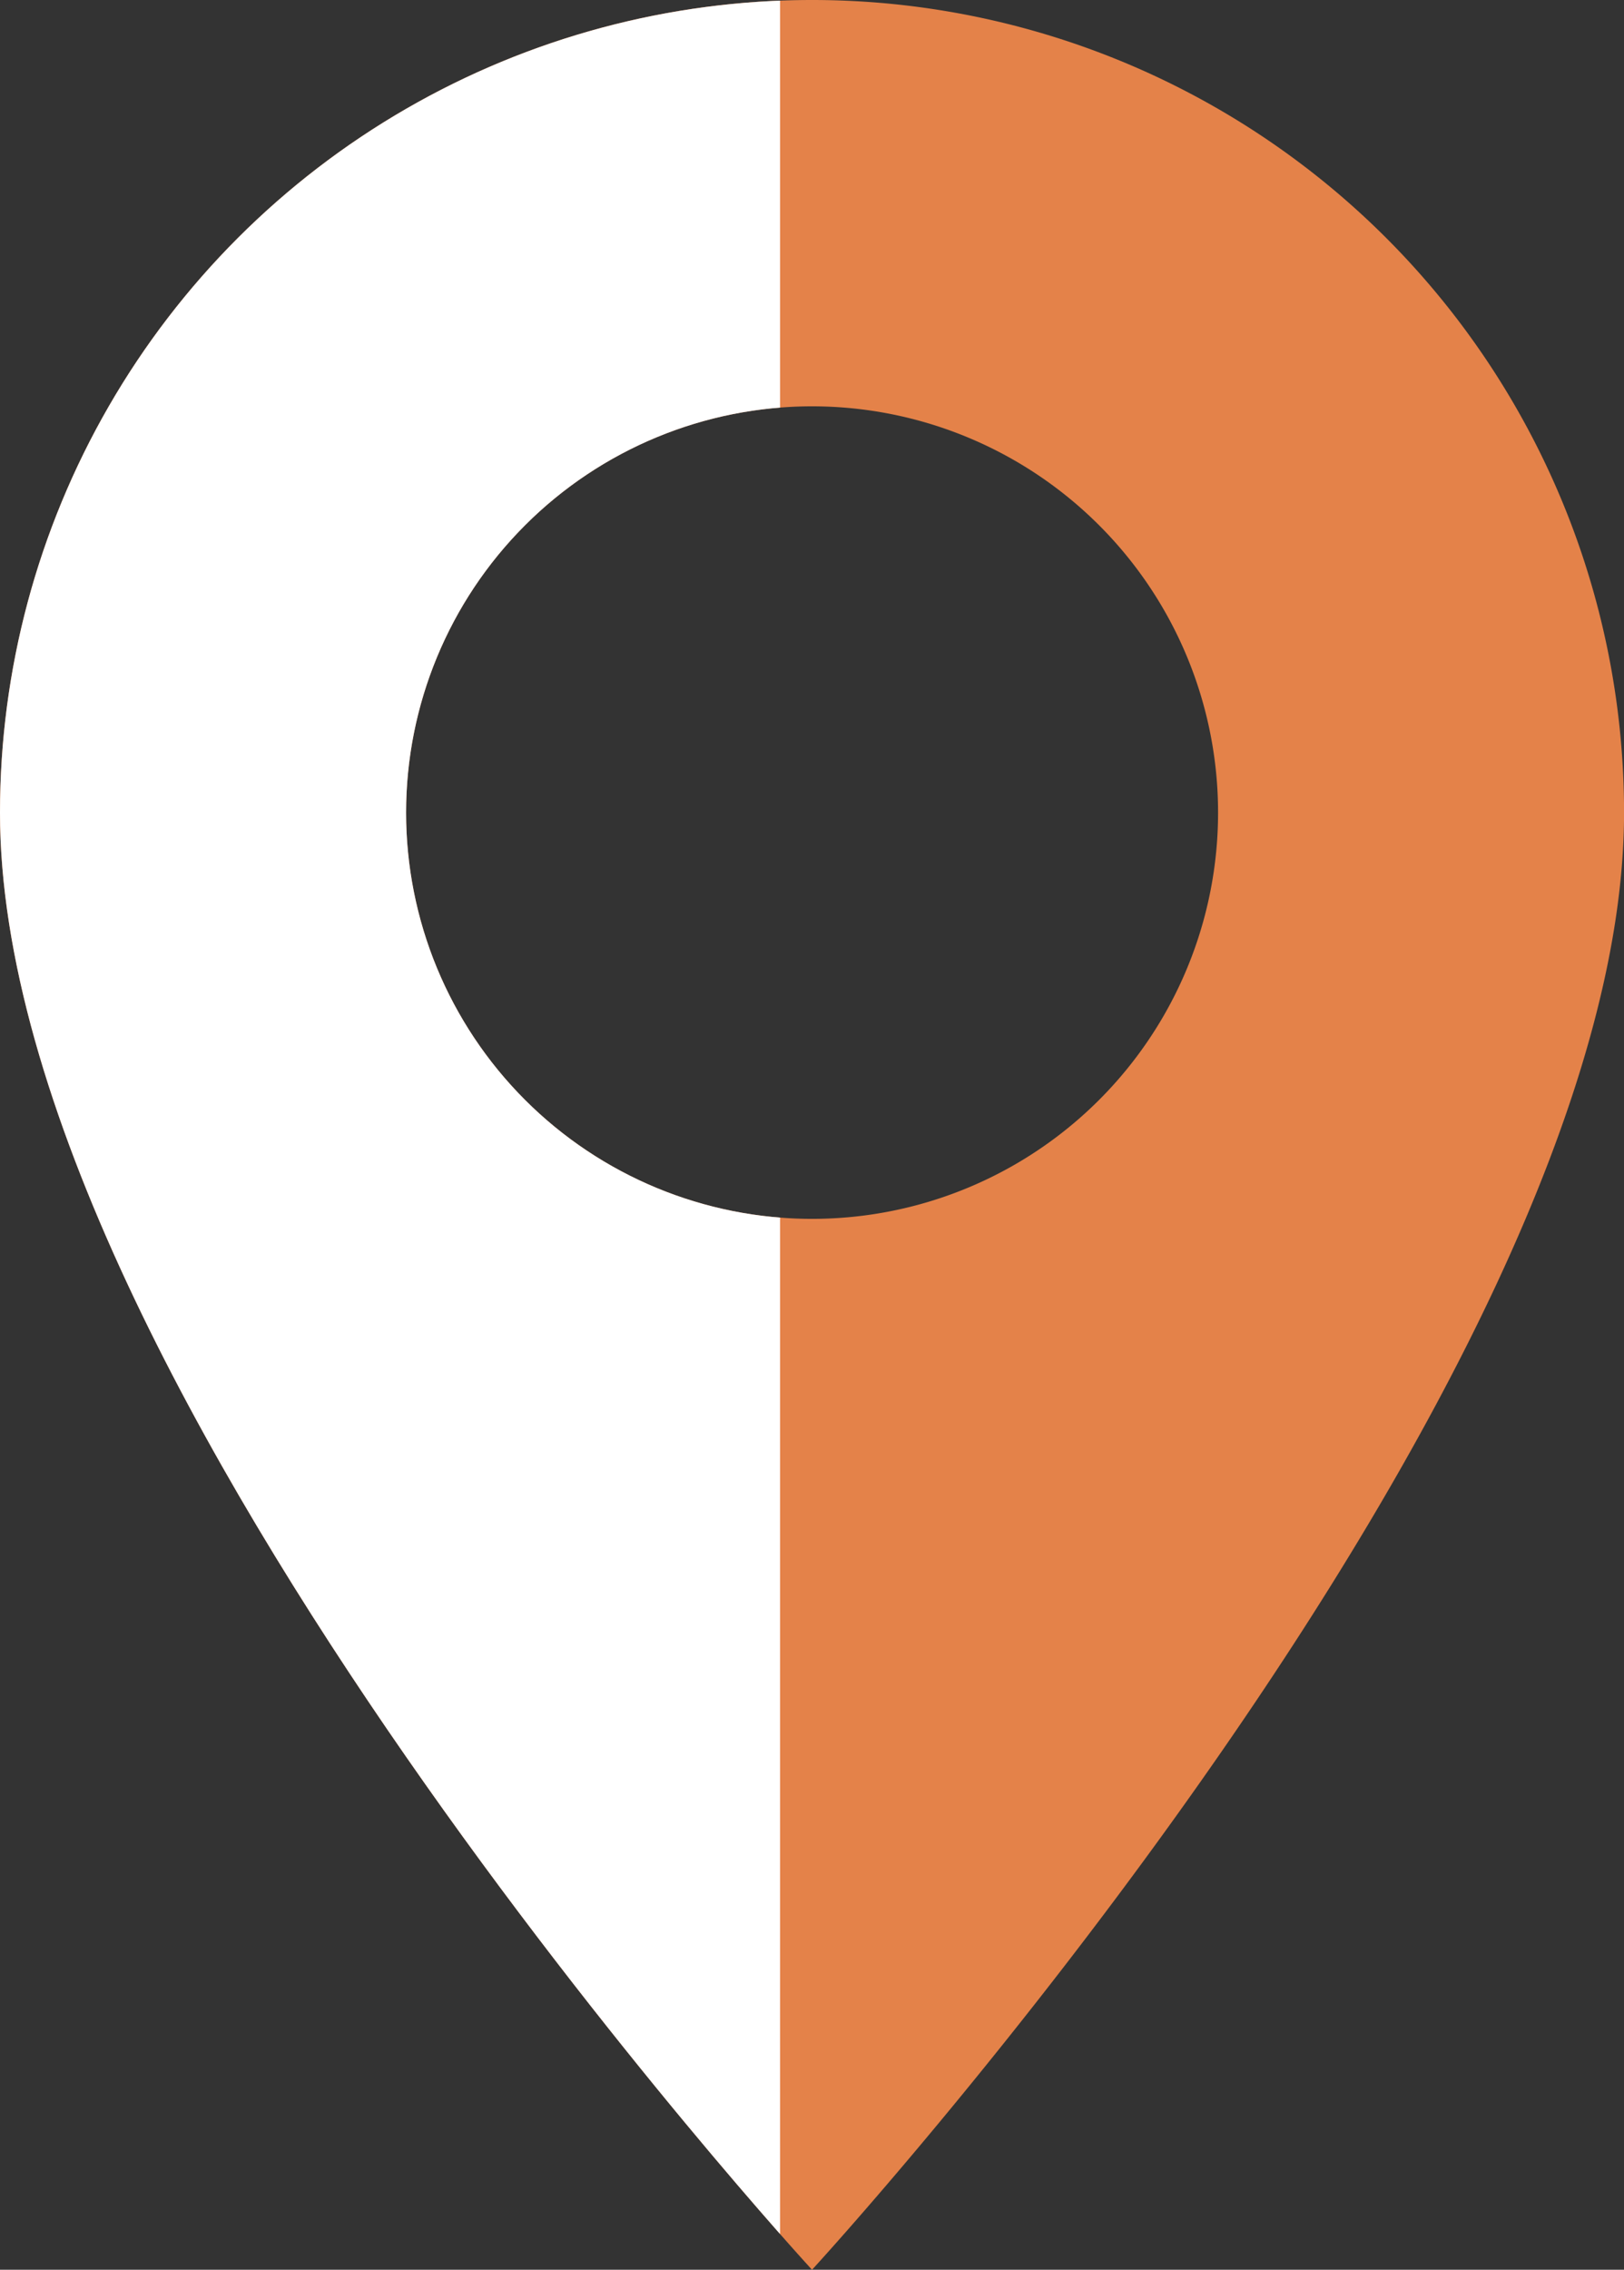
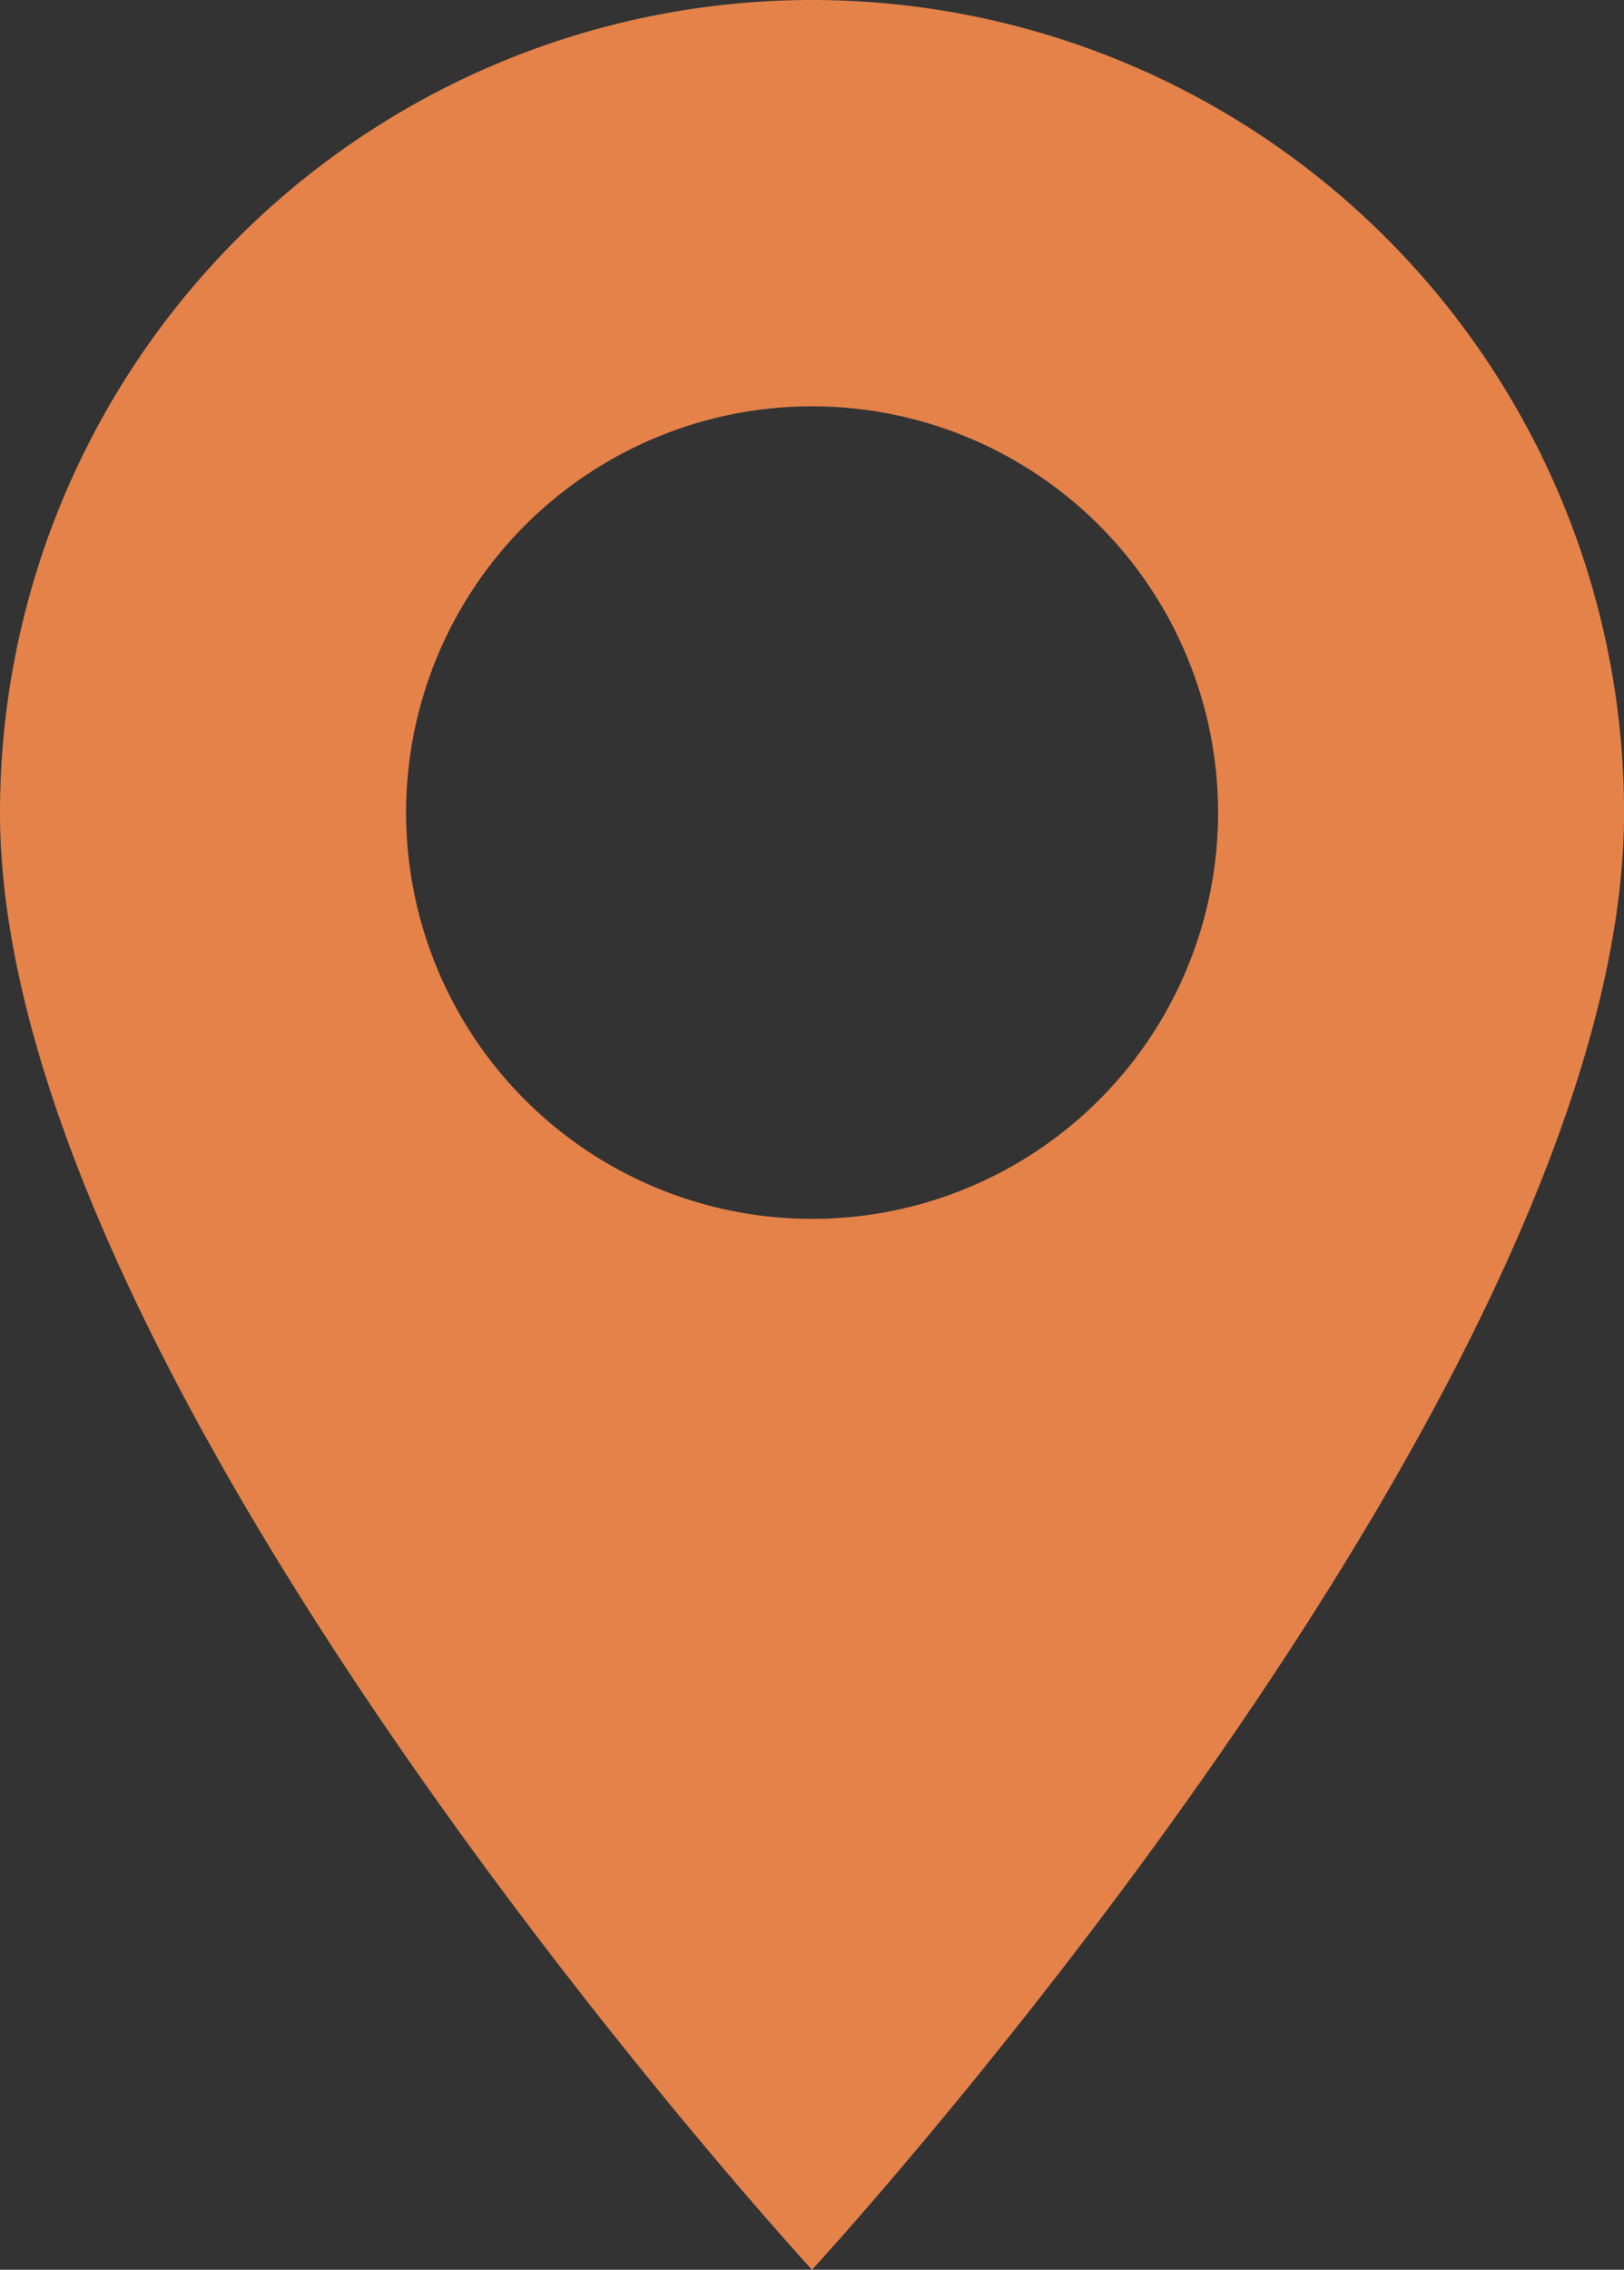
<svg xmlns="http://www.w3.org/2000/svg" width="29.661" height="41.426" viewBox="0 0 29.661 41.426">
  <rect x="0" y="0" width="29.661" height="41.426" fill="#333333" stroke="none" />
  <defs>
    <clipPath id="clip-path">
-       <path id="Path_178" data-name="Path 178" d="M2130.951,832.12a14.831,14.831,0,0,0-14.831,14.831c0,10.487,14.831,26.595,14.831,26.595s14.831-16.108,14.831-26.595A14.83,14.83,0,0,0,2130.951,832.12Zm0,22.246a7.415,7.415,0,1,1,7.416-7.415A7.415,7.415,0,0,1,2130.951,854.366Z" transform="translate(-2116.12 -832.12)" fill="#e48249" />
-     </clipPath>
+       </clipPath>
  </defs>
  <g id="Group_141" data-name="Group 141" transform="translate(-50.999 -536)">
    <path id="Path_177" data-name="Path 177" d="M2130.951,832.12a14.831,14.831,0,0,0-14.831,14.831c0,10.487,14.831,26.595,14.831,26.595s14.831-16.108,14.831-26.595A14.83,14.83,0,0,0,2130.951,832.12Zm0,22.246a7.415,7.415,0,1,1,7.416-7.415A7.415,7.415,0,0,1,2130.951,854.366Z" transform="translate(-2065.121 -296.12)" fill="#e48249" />
    <g id="Mask_Group_27" data-name="Mask Group 27" transform="translate(50.999 536)" clip-path="url(#clip-path)">
      <rect id="Rectangle_878" data-name="Rectangle 878" width="31.082" height="86.77" transform="translate(-16.835 -11.664)" fill="#fff" />
    </g>
  </g>
</svg>